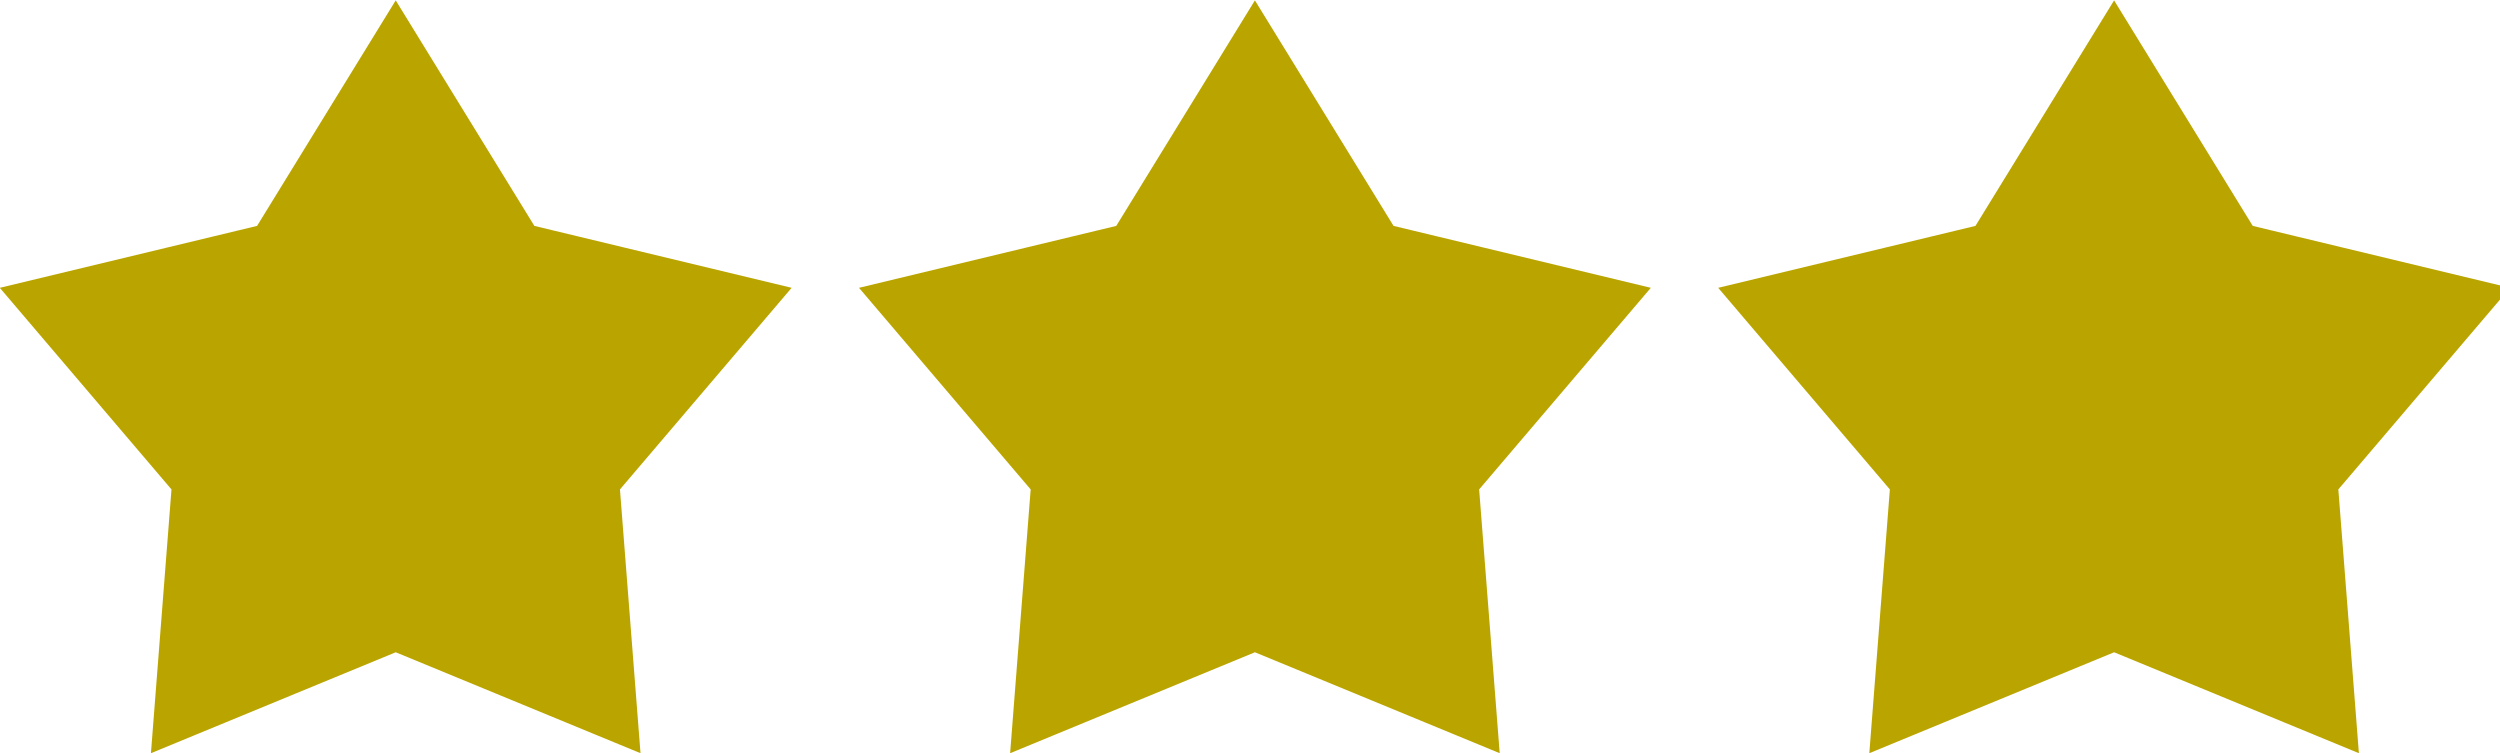
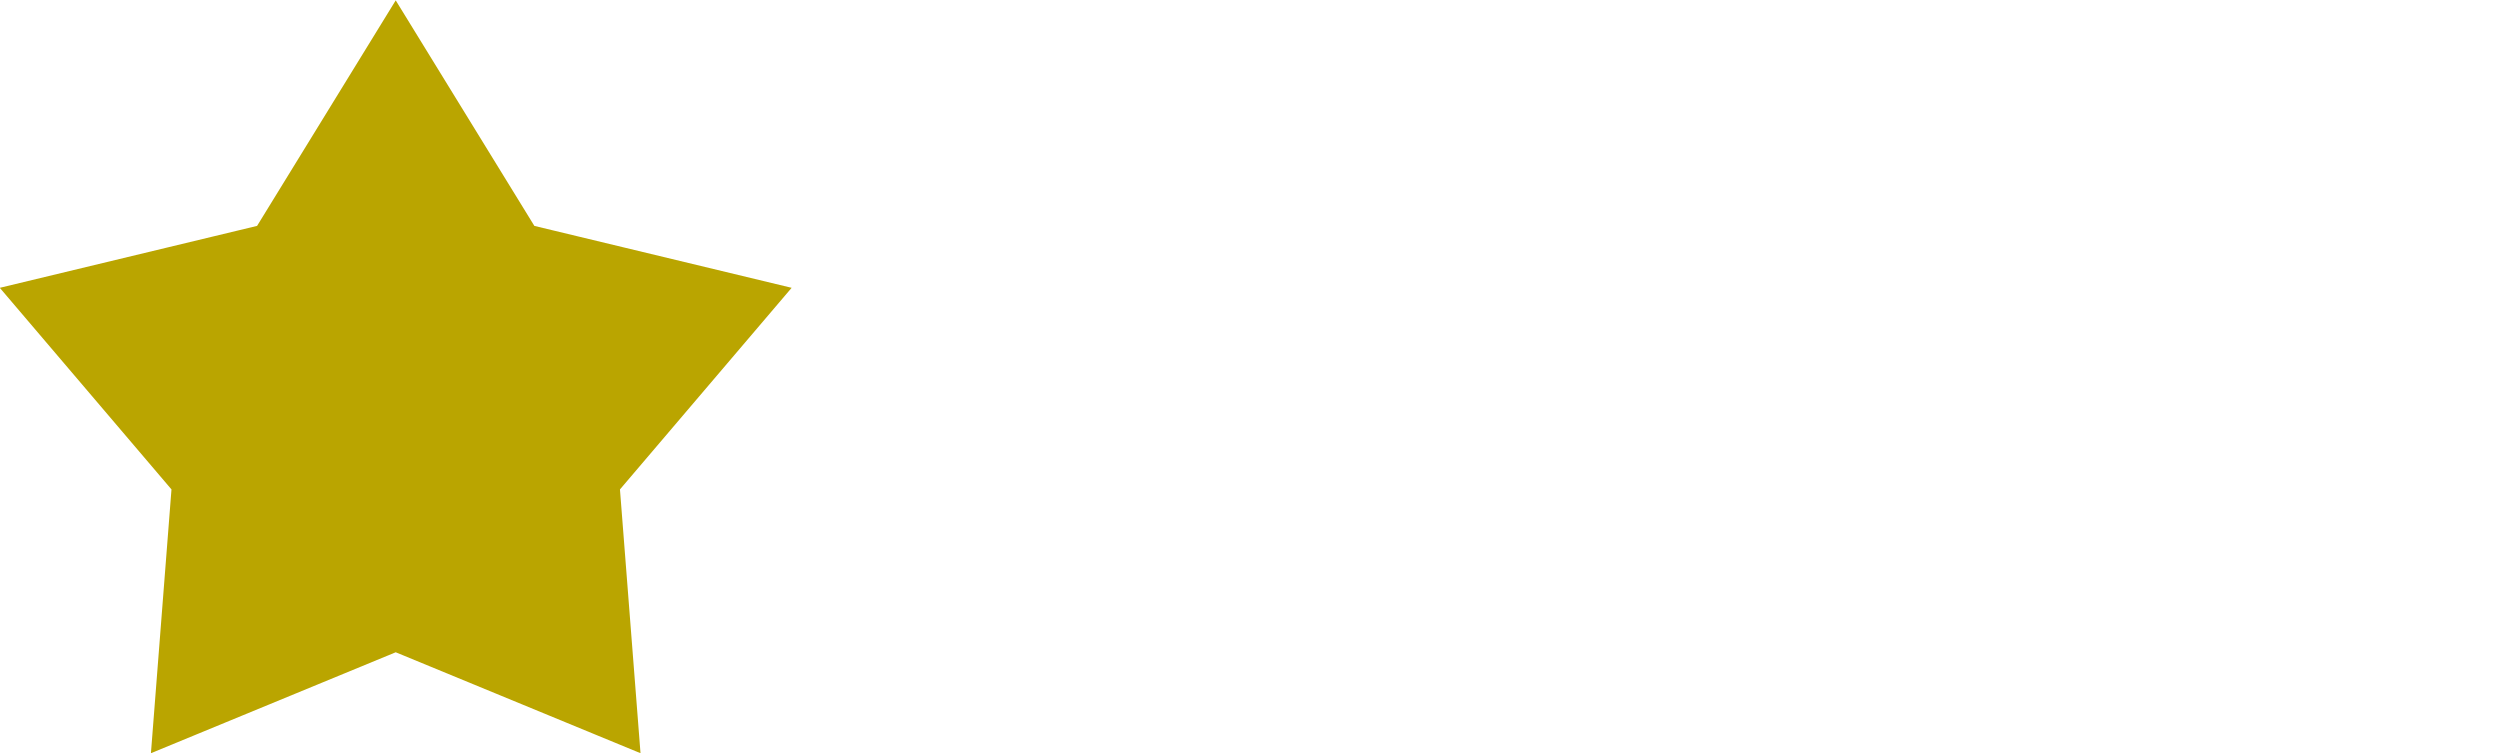
<svg xmlns="http://www.w3.org/2000/svg" id="star03-03" width="101.84" height="30.69" viewBox="0 0 101.84 30.69">
  <defs>
    <style>
      .cls-1 {
        fill: #baa500;
        stroke: #baa500;
        stroke-width: 1px;
        fill-rule: evenodd;
      }
    </style>
  </defs>
  <path id="多角形_2184" data-name="多角形 2184" class="cls-1" d="M4446,3947l5.33,8.67,9.89,2.38-6.6,7.75,0.79,10.14-9.41-3.88-9.41,3.88,0.79-10.14-6.6-7.75,9.89-2.38Z" transform="translate(-4429.88 -3946.03)" />
-   <path id="多角形_2184_のコピー" data-name="多角形 2184 のコピー" class="cls-1" d="M4481,3947l5.33,8.67,9.89,2.38-6.6,7.75,0.79,10.14-9.41-3.88-9.41,3.88,0.79-10.14-6.6-7.75,9.89-2.38Z" transform="translate(-4429.88 -3946.03)" />
-   <path id="多角形_2184_のコピー_2" data-name="多角形 2184 のコピー 2" class="cls-1" d="M4516,3947l5.33,8.67,9.89,2.38-6.6,7.75,0.79,10.14-9.41-3.88-9.41,3.88,0.79-10.14-6.6-7.75,9.89-2.38Z" transform="translate(-4429.88 -3946.03)" />
</svg>